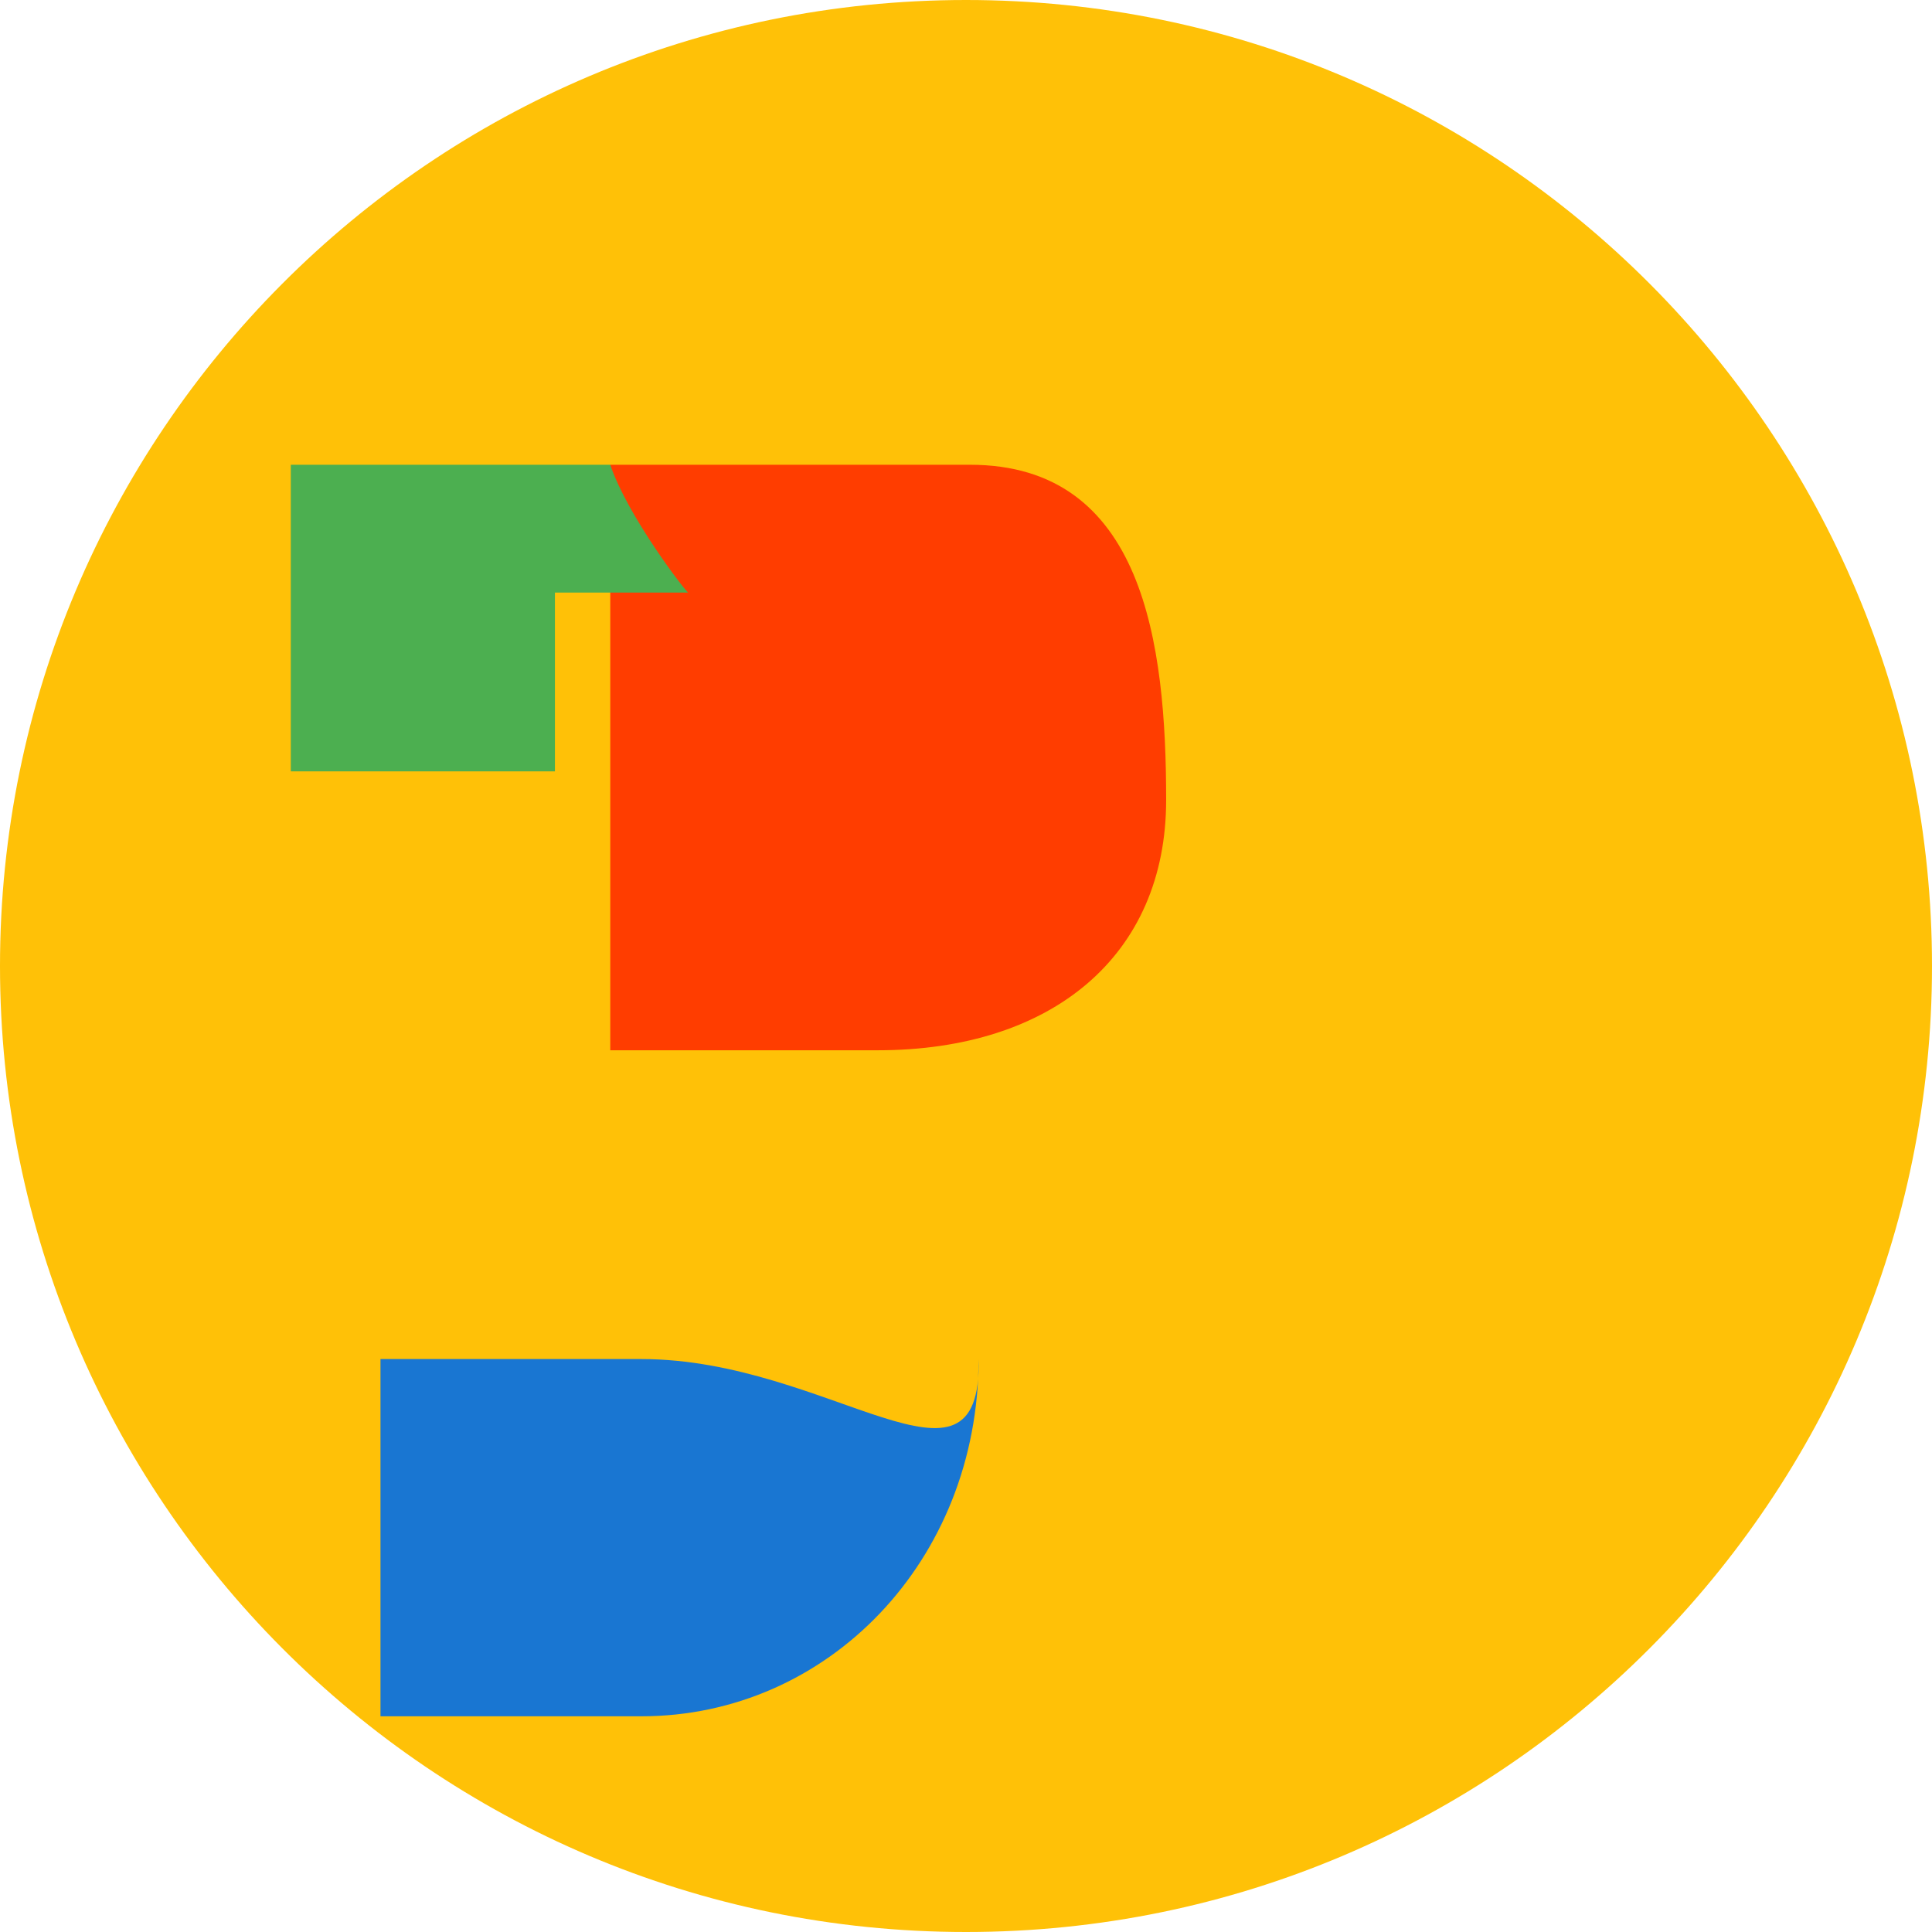
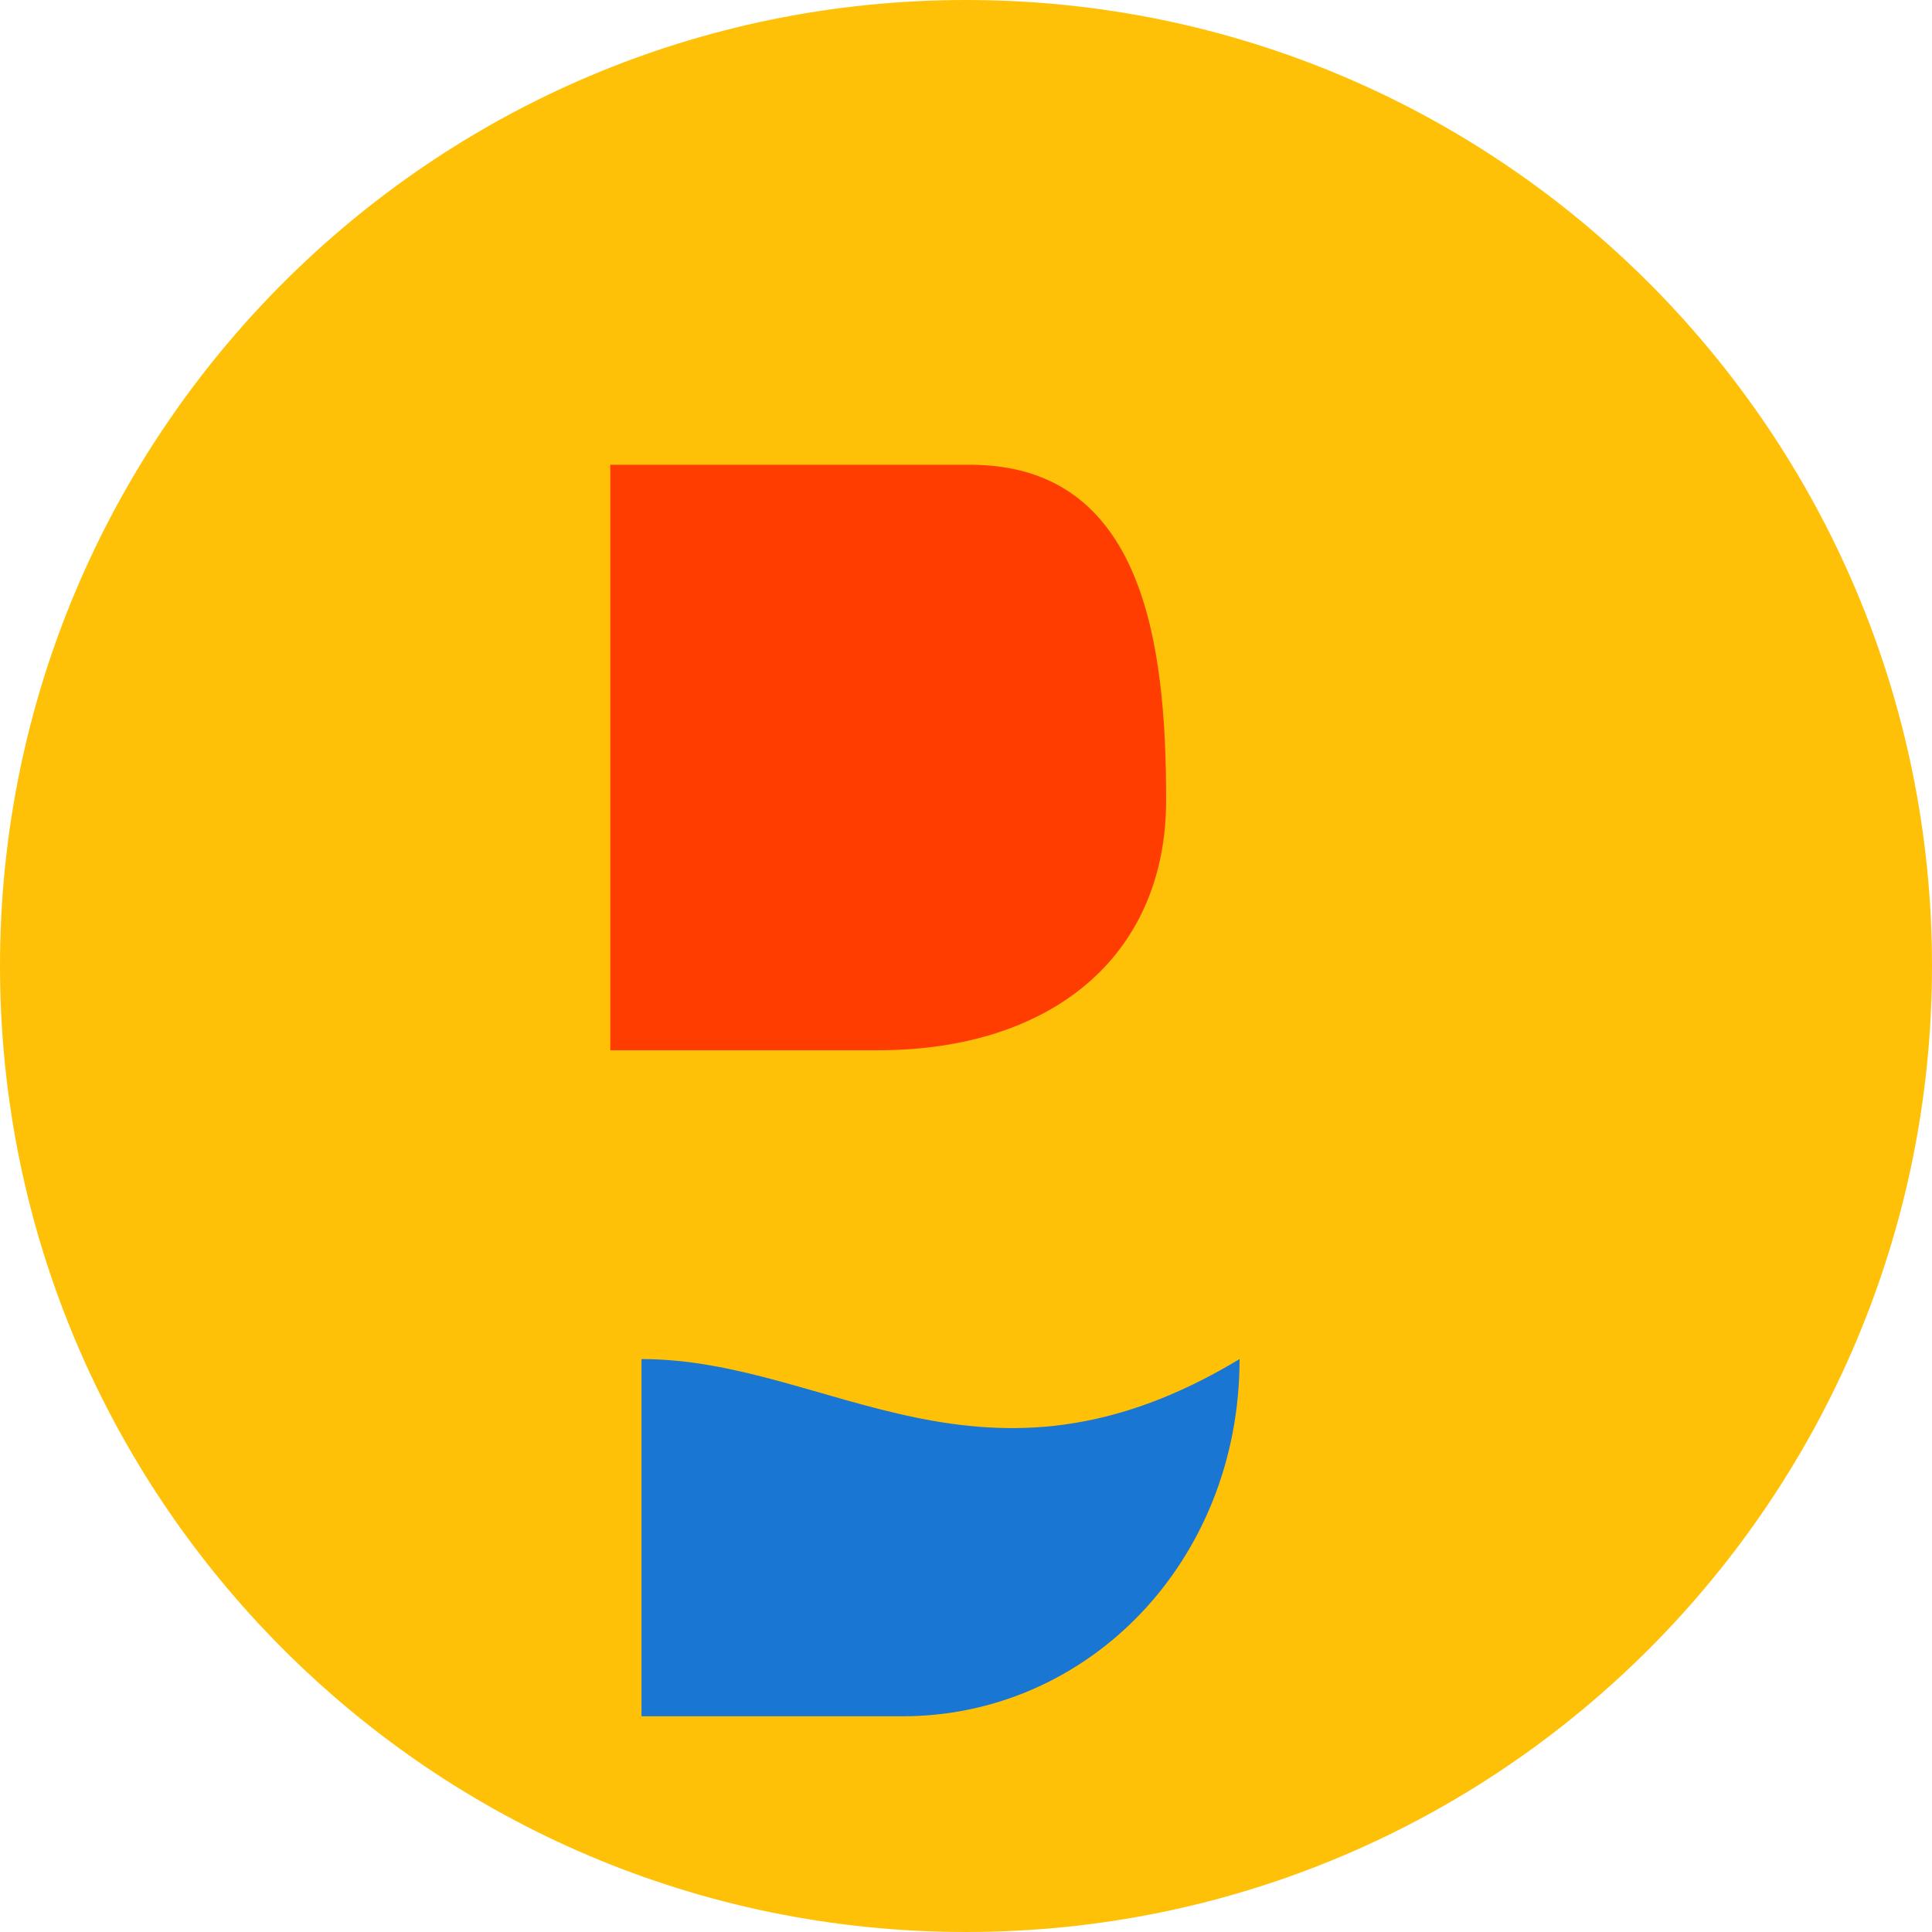
<svg xmlns="http://www.w3.org/2000/svg" version="1.1" id="Capa_1" viewBox="0 0 491.52 491.52" xml:space="preserve">
  <g>
    <g>
      <path style="fill:#FFC107;" d="M491.52,245.76c0,135.083-109.477,245.76-245.76,245.76S0,380.843,0,245.76S109.477,0,245.76,0 S491.52,110.677,491.52,245.76z" />
      <path style="fill:#FF3D00;" d="M246.78,118.24h-91.52v148.96h68.066c44.259,0,73.354-24,73.354-63.68S291.039,118.24,246.78,118.24z" />
-       <path style="fill:#4CAF50;" d="M155.26,118.24h-81.28v78h67.2v-45.48h33.92C174.6,150.76,159.6,131.24,155.26,118.24z" />
-       <path style="fill:#1976D2;" d="M163.2,345.76h-66.4v90.88h66.4c47.36,0,85.76-39.52,85.76-90.88 C249.92,385.28,211.12,345.76,163.2,345.76z" />
+       <path style="fill:#1976D2;" d="M163.2,345.76v90.88h66.4c47.36,0,85.76-39.52,85.76-90.88 C249.92,385.28,211.12,345.76,163.2,345.76z" />
    </g>
  </g>
</svg>